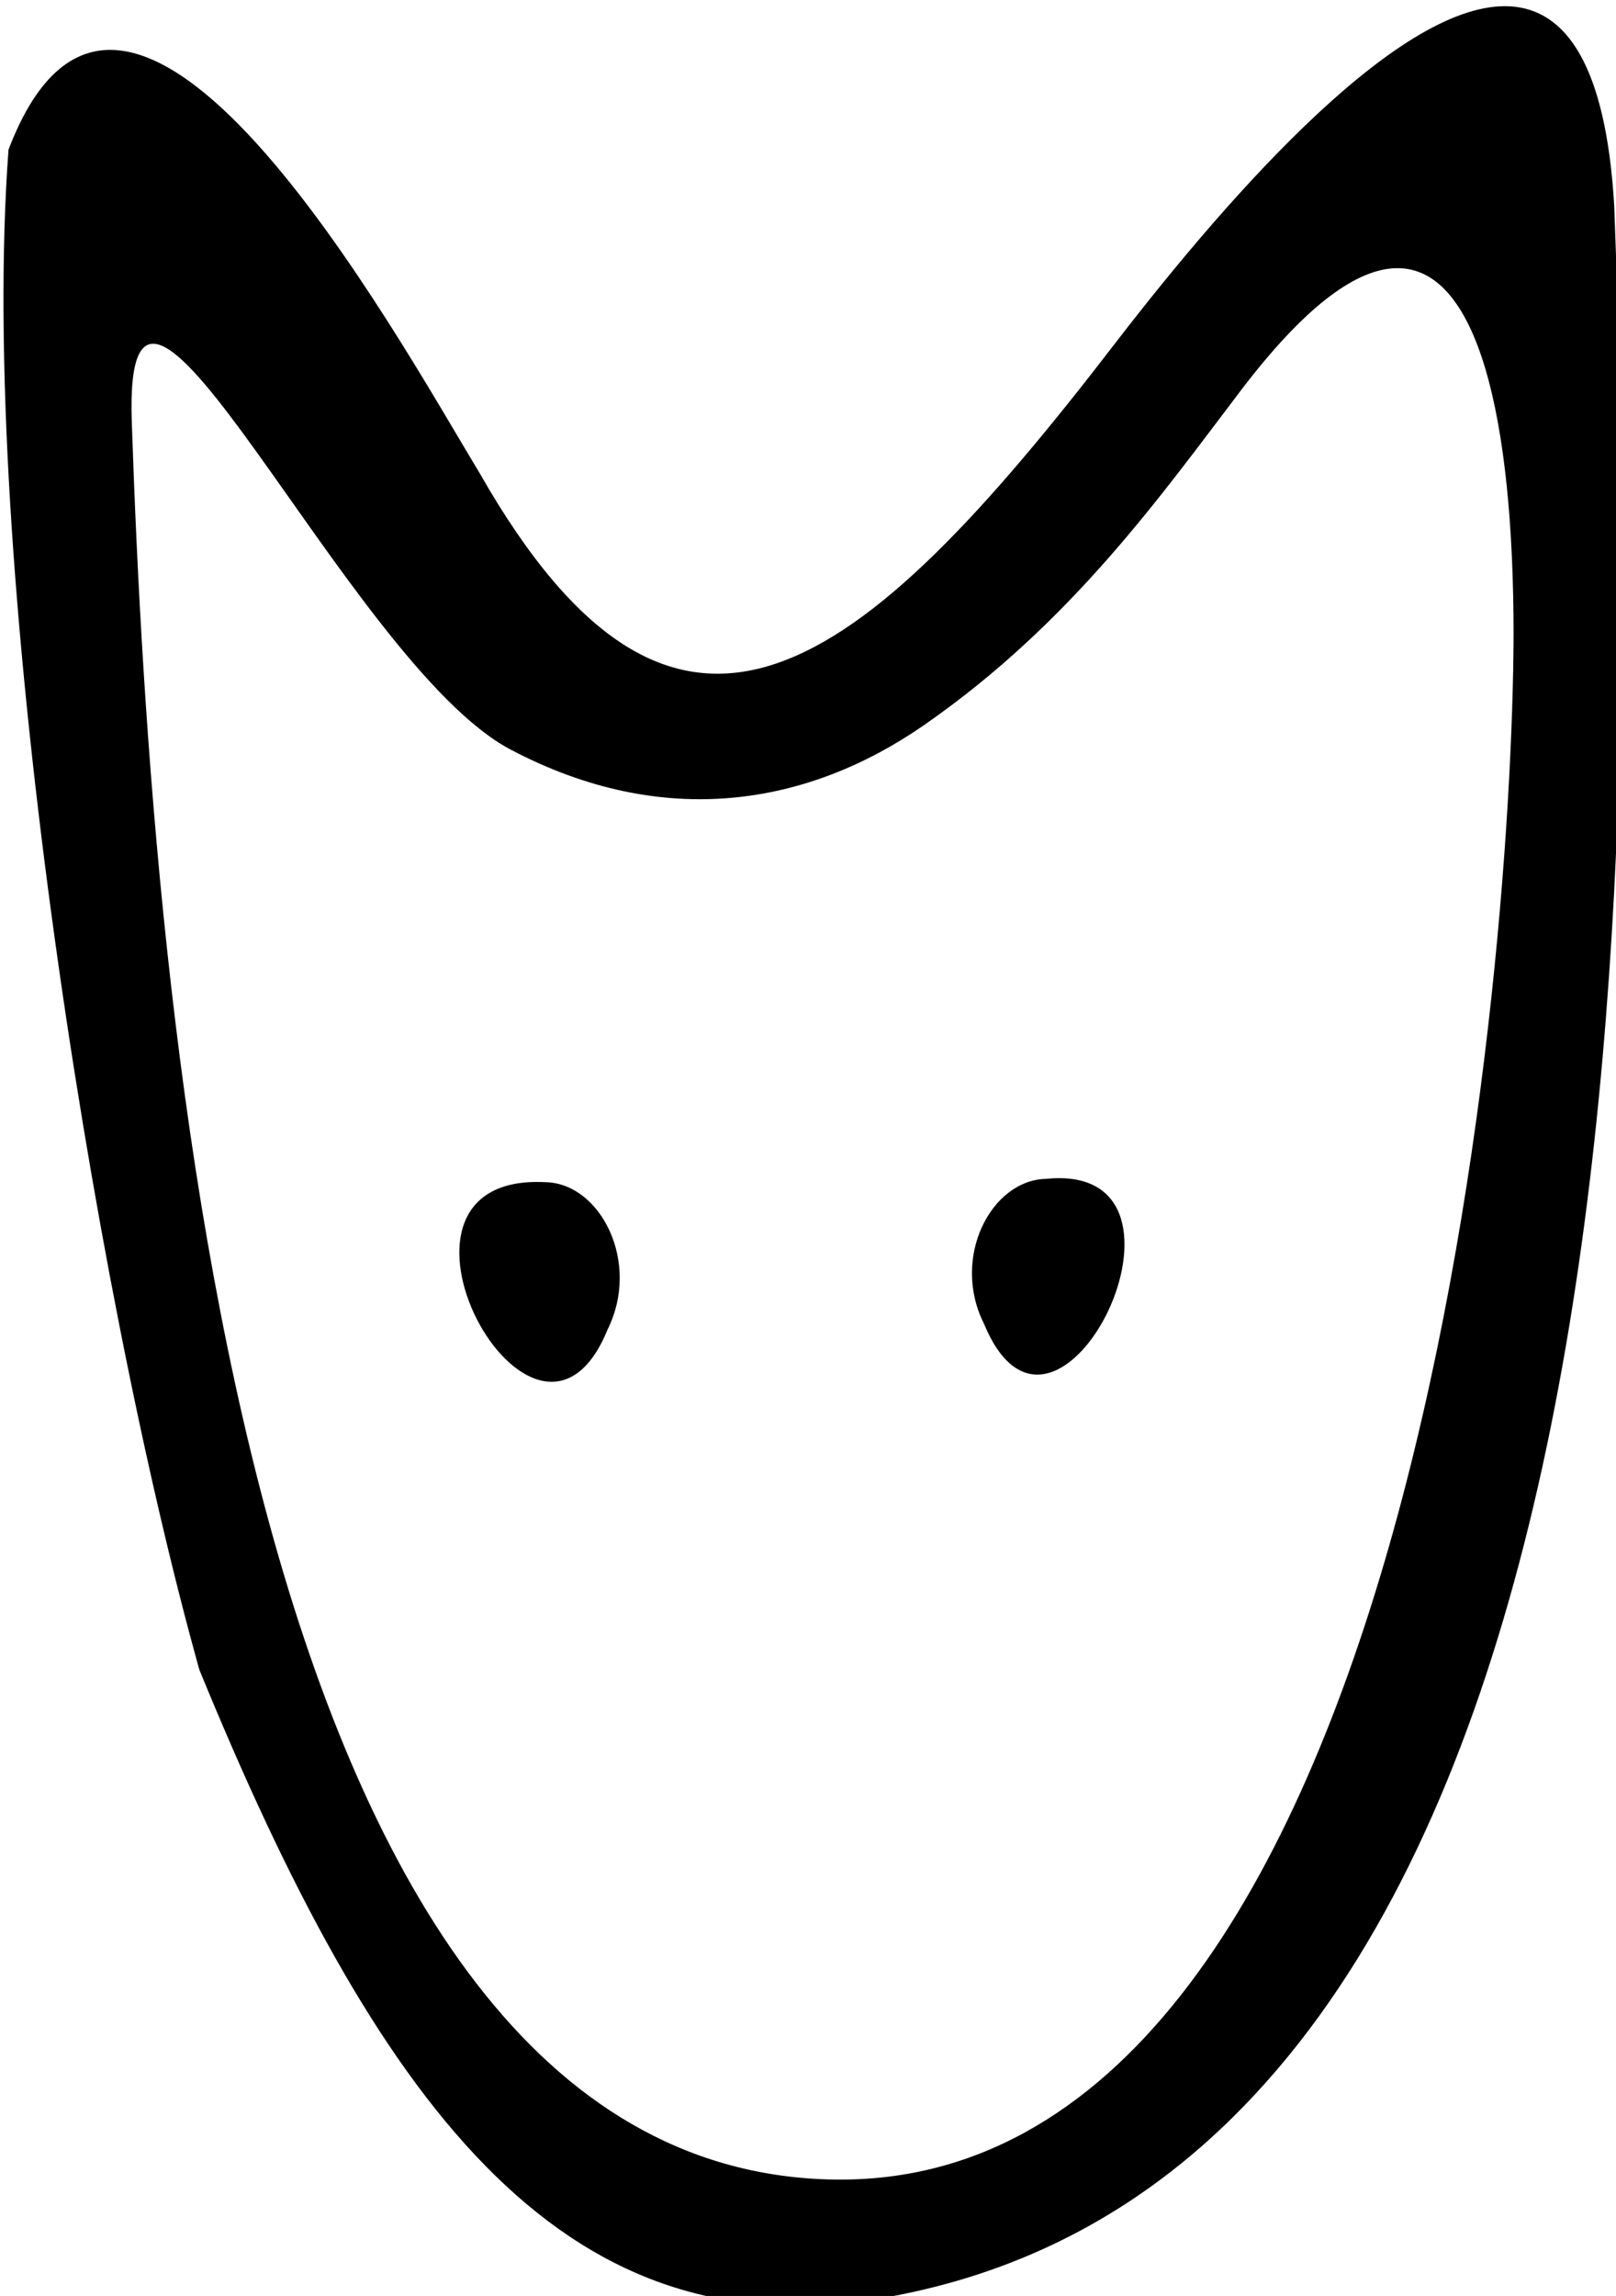
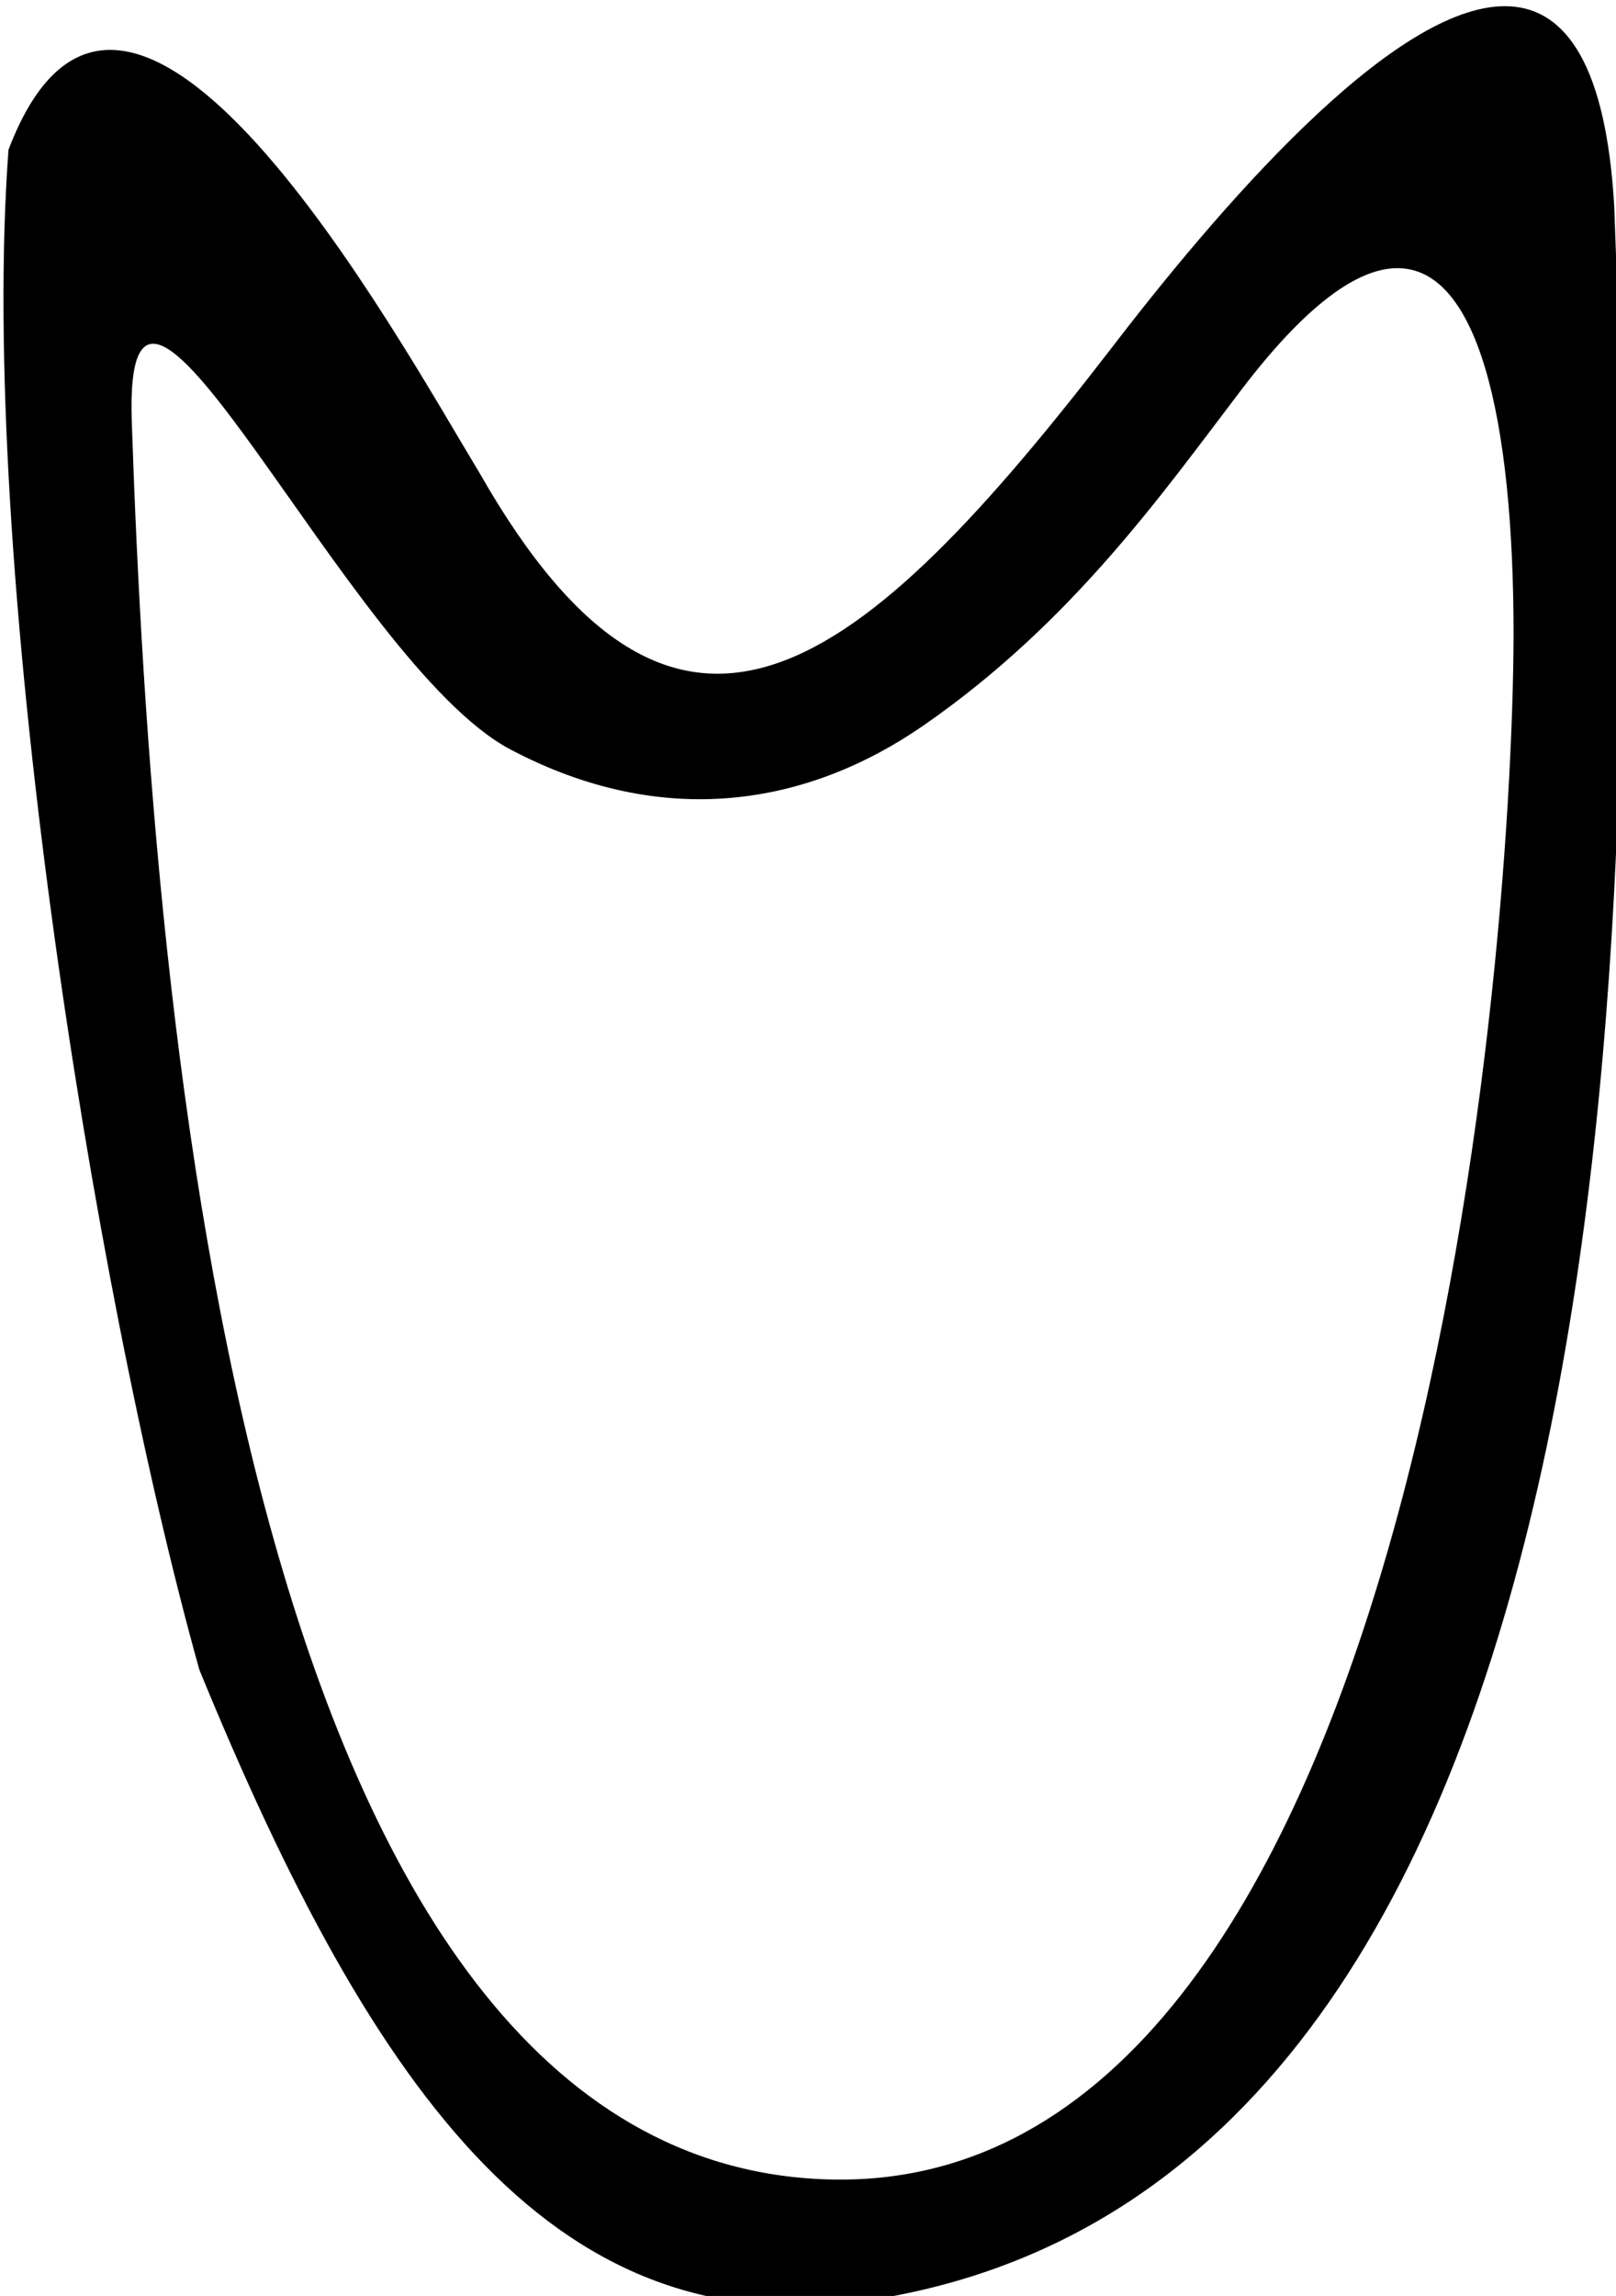
<svg xmlns="http://www.w3.org/2000/svg" xmlns:ns1="http://www.inkscape.org/namespaces/inkscape" xmlns:ns2="http://sodipodi.sourceforge.net/DTD/sodipodi-0.dtd" width="30.021mm" height="42.641mm" viewBox="0 0 30.021 42.641" version="1.1" id="svg8" ns1:version="1.1 (c4e8f9ed74, 2021-05-24)" ns2:docname="favicon.svg" ns1:export-filename="/Users/lenamuller/Desktop/glpp_whitebackground.png" ns1:export-xdpi="802" ns1:export-ydpi="802">
  <defs id="defs2" />
  <ns2:namedview ns1:snap-global="true" id="base" pagecolor="#ffffff" bordercolor="#666666" borderopacity="1.0" ns1:pageopacity="1" ns1:pageshadow="2" ns1:zoom="0.4030163" ns1:cx="-220.83474" ns1:cy="-509.90493" ns1:document-units="mm" ns1:current-layer="layer1" ns1:document-rotation="0" showgrid="false" ns1:window-width="2498" ns1:window-height="1447" ns1:window-x="942" ns1:window-y="304" ns1:window-maximized="0" ns1:snap-to-guides="true" units="mm" height="210mm" ns1:pagecheckerboard="false" ns1:showpageshadow="false" showborder="true" borderlayer="false">
    <ns1:grid id="grid844" type="xygrid" originx="-41.299" originy="-73.19" />
  </ns2:namedview>
  <g style="display:inline" ns1:label="Katze" ns1:groupmode="layer" id="layer1" transform="translate(-41.299,-73.19)">
    <path id="path847-7" style="fill:#000000;stroke-width:1.29" d="m 261.707,276.633 c -7.518,-0.434 -19.23,12.619 -27.754,23.703 -17.868,23.235 -30.572,33.394 -44.475,9.027 -5.857,-9.686 -24.782,-44.337 -33.037,-22.682 -2.116,28.516 5.707,79.051 13.379,106.529 12.342,30.123 25.188,47.833 47.645,44.072 53.43,-8.948 53.418,-97.683 51.543,-146.646 -0.575,-9.85 -3.363,-13.777 -7.301,-14.004 z m -8.271,18.365 c 6.047,-0.483 8.509,10.571 8.516,25.652 -0.079,24.879 -7.197,109.475 -48.057,108.281 -40.86,-1.194 -47.384,-80.542 -48.812,-123.201 -0.633,-18.906 15.137,16.967 26.551,22.988 10.763,5.678 20.867,3.915 28.965,-1.695 10.399,-7.204 16.728,-16.243 22.264,-23.51 4.336,-5.692 7.826,-8.296 10.574,-8.516 z" transform="scale(0.265)" ns2:nodetypes="sscccscssssssssss" />
    <path style="fill:#000000;fill-opacity:0;stroke:#000000;stroke-width:1.116;stroke-dashoffset:4.762;stroke-opacity:0;paint-order:stroke fill markers" id="path895" ns2:type="arc" ns2:cx="52.122635" ns2:cy="96.1819" ns2:rx="1.7751889" ns2:ry="2.0611446" ns2:start="0" ns2:end="6.1685521" ns2:arc-type="slice" d="m 53.898,96.182 a 1.775,2.061 0 0 1 -1.724,2.06 1.775,2.061 0 0 1 -1.823,-1.942 1.775,2.061 0 0 1 1.62,-2.172 1.775,2.061 0 0 1 1.916,1.818 L 52.123,96.182 Z" />
-     <path ns2:nodetypes="ccc" d="m 52.587,97.881 c -1.349,3.314 -4.754,-2.926 -1.152,-2.735 1.019,0.021 1.772,1.486 1.152,2.735 z" style="fill:#000000;stroke-width:0.29" id="path847-7-7-8-9" />
-     <path id="path847-7-7-8-9-4" style="fill:#000000;stroke-width:0.287" d="m 59.58,97.777 c 1.349,3.264 4.426,-3.026 1.152,-2.693 -1.019,0.02 -1.772,1.464 -1.152,2.693 z" ns2:nodetypes="ccc" />
+     <path ns2:nodetypes="ccc" d="m 52.587,97.881 z" style="fill:#000000;stroke-width:0.29" id="path847-7-7-8-9" />
  </g>
</svg>